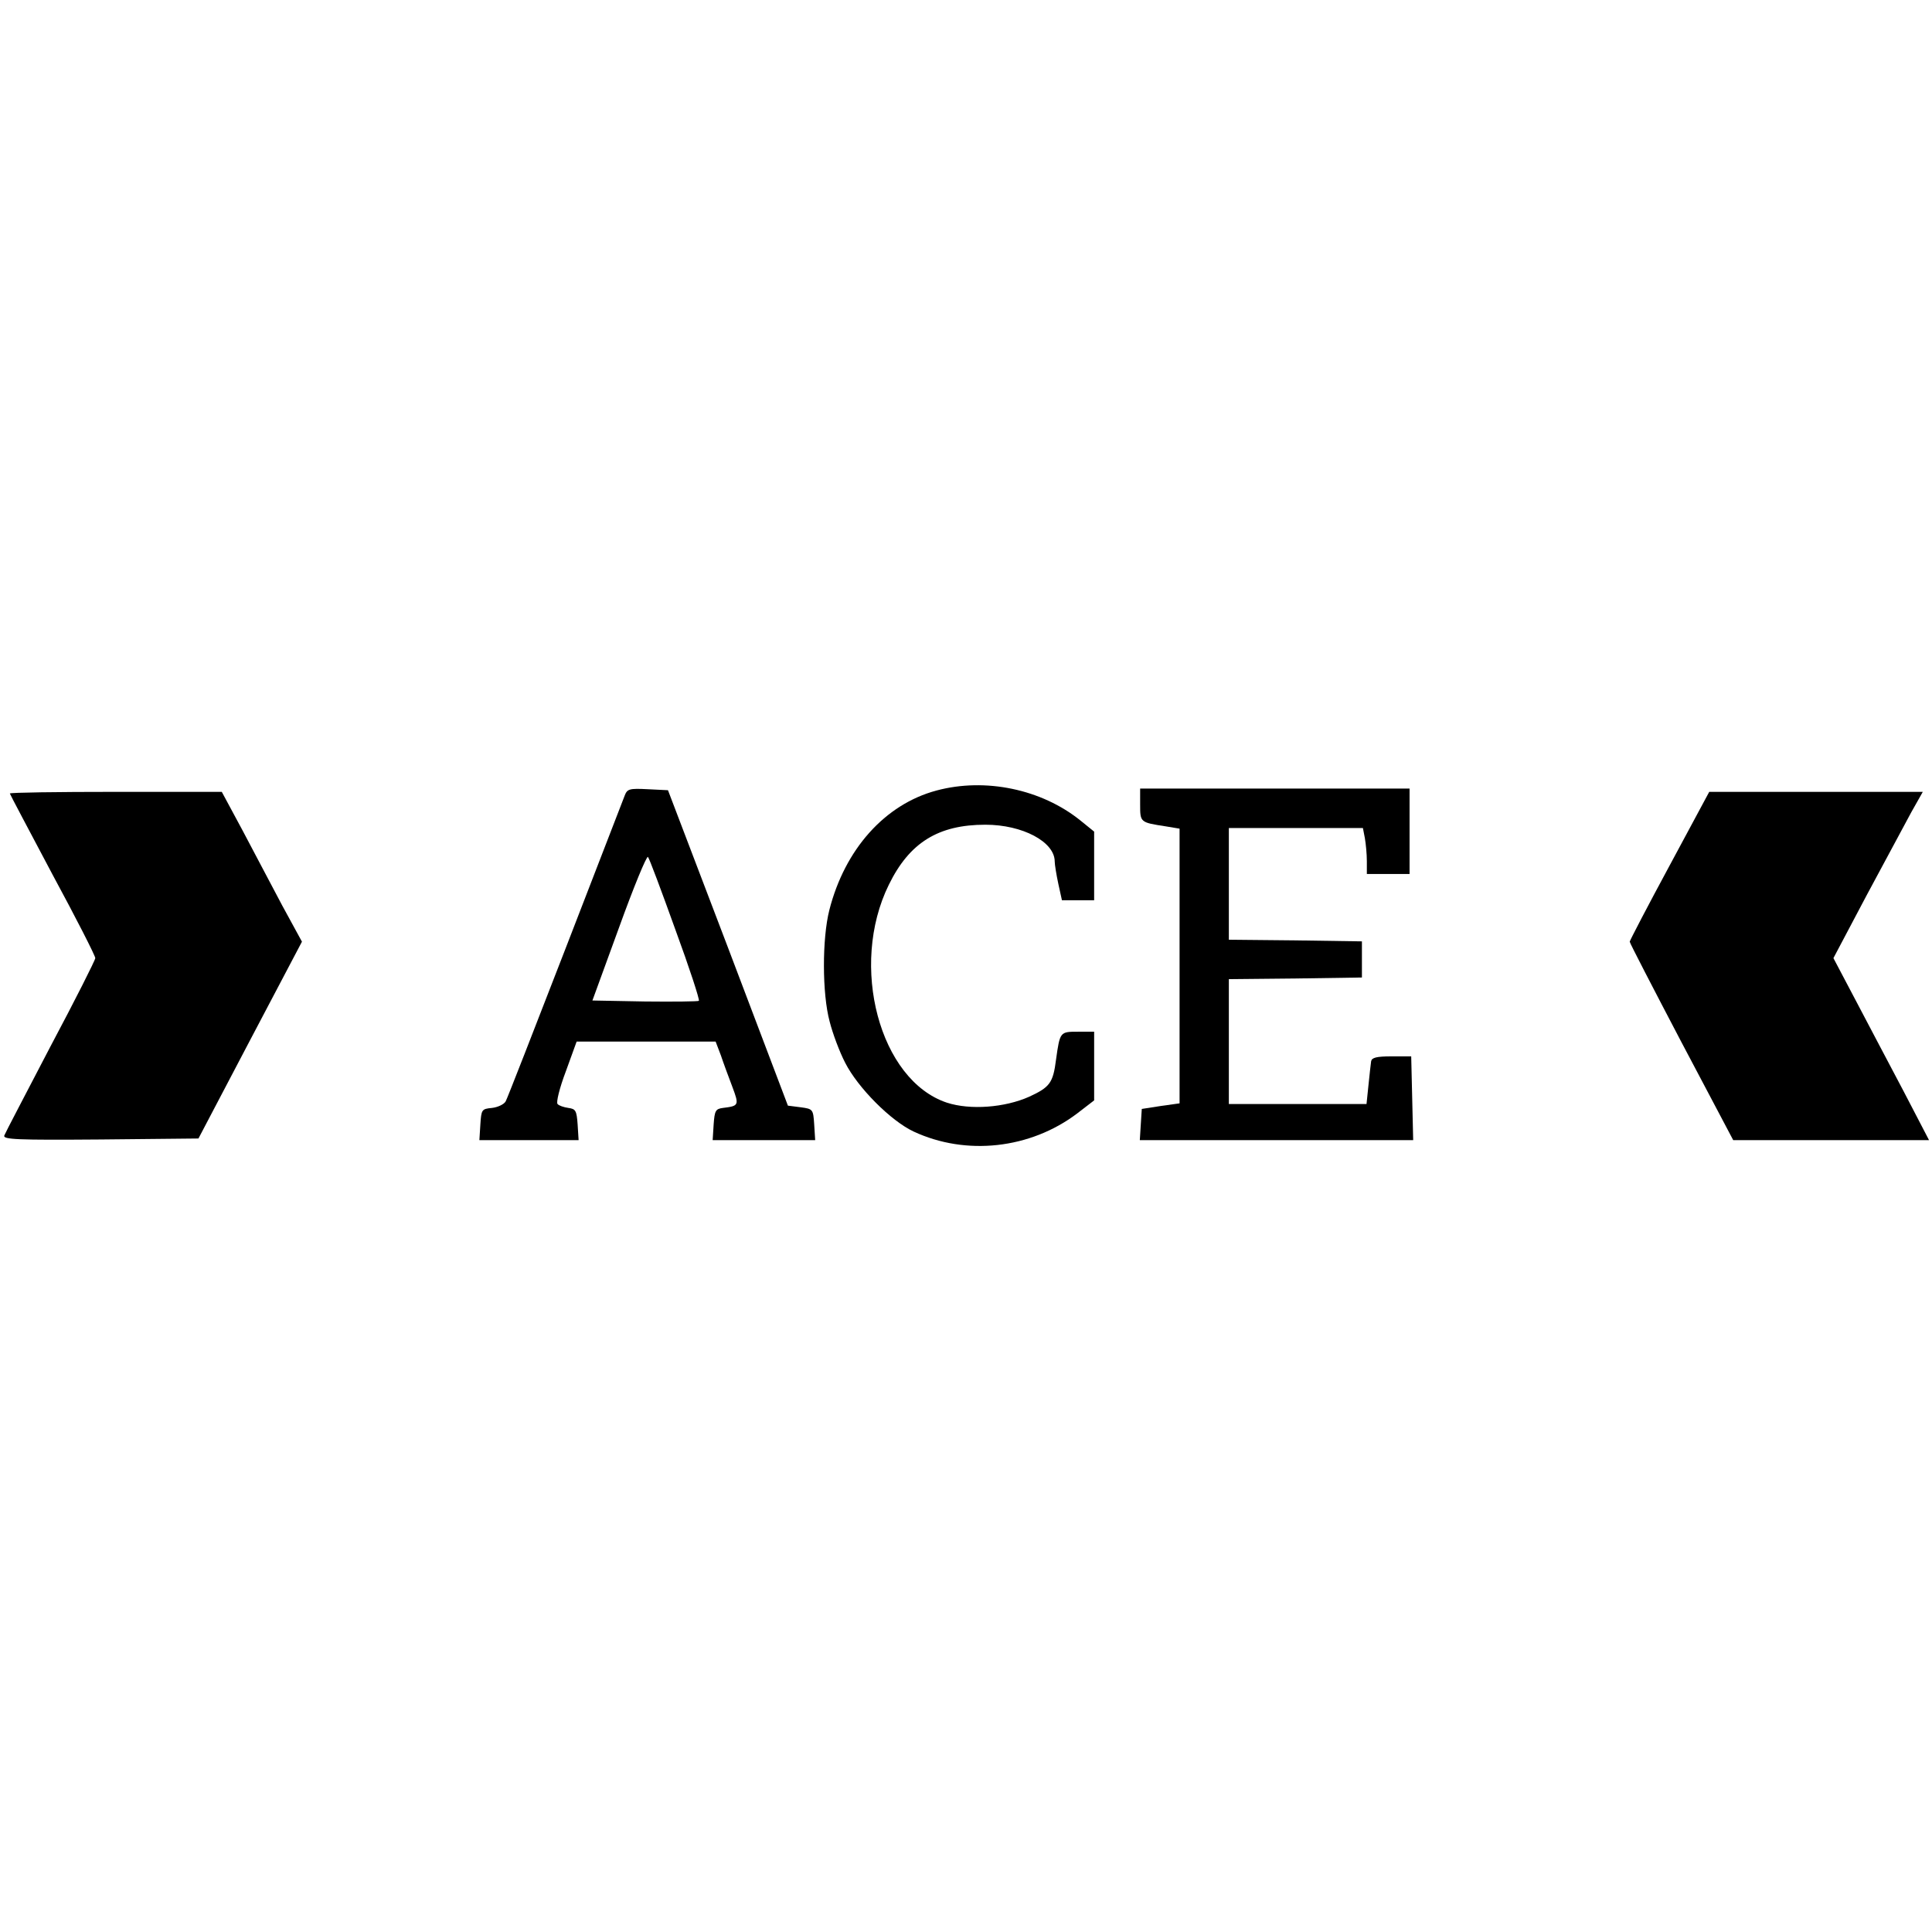
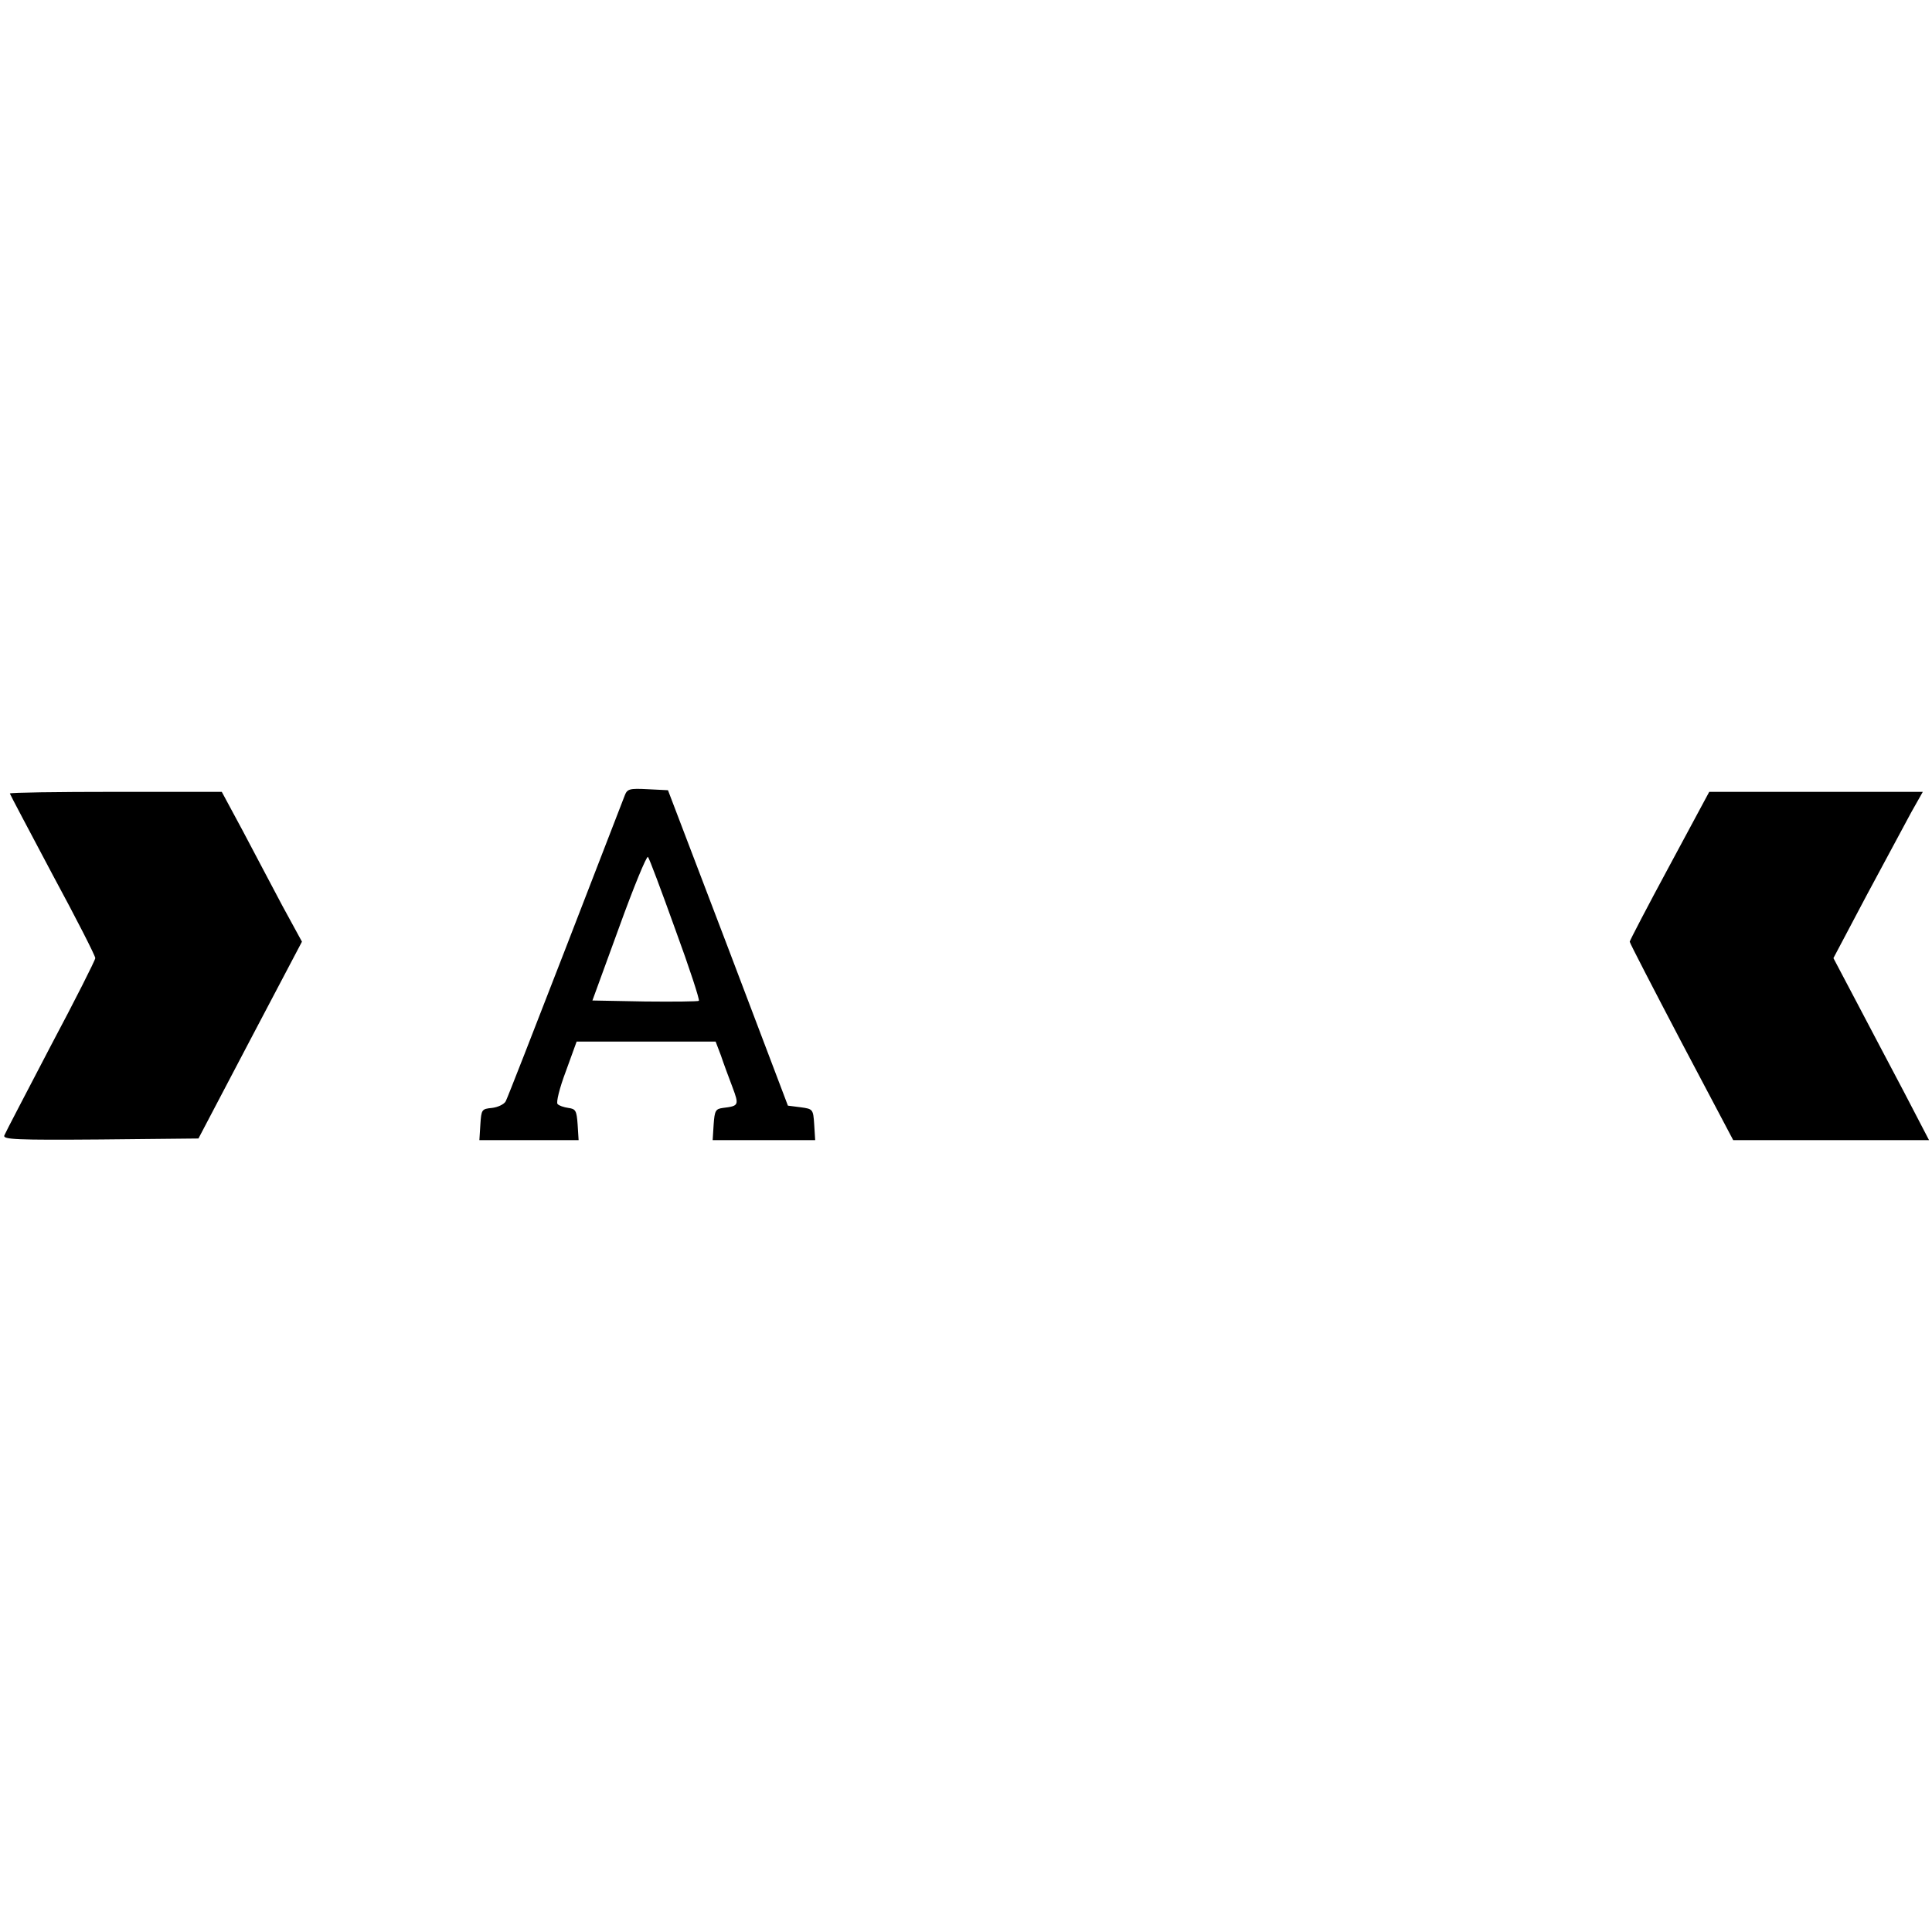
<svg xmlns="http://www.w3.org/2000/svg" version="1.0" width="588pt" height="588pt" viewBox="0 0 588 588" preserveAspectRatio="xMidYMid meet">
  <g transform="translate(0,588) scale(0.1,-0.1)" fill="#000000" stroke="none">
-     <path d="M2850 3474 c-157 -42 -279 -179 -326 -364 -22 -87 -22 -254 1 -339 9 -36 30 -92 47 -125 39 -77 140 -178 209 -210 159 -74 354 -53 497 55 l52 40 0 104 0 105 -49 0 c-55 0 -55 0 -67 -85 -9 -71 -19 -84 -82 -113 -74 -33 -179 -41 -250 -18 -205 68 -298 417 -177 663 63 129 151 183 294 183 113 0 211 -52 211 -112 0 -9 5 -40 11 -68 l11 -50 49 0 49 0 0 104 0 105 -42 34 c-118 95 -289 131 -438 91z" />
    <path d="M1901 3458 c-5 -13 -86 -223 -181 -468 -95 -245 -176 -453 -181 -462 -5 -9 -24 -18 -42 -20 -31 -3 -32 -5 -35 -50 l-3 -48 151 0 151 0 -3 48 c-3 42 -6 47 -28 50 -14 2 -29 7 -33 12 -5 4 6 49 25 99 l33 91 212 0 211 0 16 -42 c8 -24 24 -67 35 -96 21 -56 20 -58 -29 -64 -22 -3 -25 -8 -28 -50 l-3 -48 156 0 156 0 -3 48 c-3 46 -4 47 -41 52 l-39 5 -182 480 -183 480 -61 3 c-57 3 -63 1 -71 -20z m154 -406 c43 -117 75 -215 72 -218 -2 -2 -76 -3 -164 -2 l-160 3 81 222 c44 122 84 219 88 215 4 -4 41 -103 83 -220z" />
-     <path d="M3470 3431 c0 -54 0 -54 78 -66 l42 -7 0 -418 0 -418 -57 -8 -58 -9 -3 -47 -3 -48 416 0 416 0 -3 128 -3 127 -60 0 c-46 0 -60 -4 -62 -15 -1 -8 -5 -41 -8 -72 l-6 -58 -210 0 -209 0 0 190 0 190 203 2 202 3 0 55 0 55 -202 3 -203 2 0 170 0 170 204 0 204 0 6 -31 c3 -17 6 -49 6 -70 l0 -39 65 0 65 0 0 130 0 130 -410 0 -410 0 0 -49z" />
    <path d="M30 3465 c0 -2 59 -113 130 -247 72 -133 130 -247 130 -254 0 -6 -61 -127 -136 -268 -74 -142 -138 -264 -141 -272 -4 -12 37 -14 293 -12 l298 3 157 299 158 300 -60 110 c-32 61 -87 164 -121 229 l-63 117 -322 0 c-178 0 -323 -2 -323 -5z" />
    <path d="M5081 3245 c-67 -124 -121 -228 -121 -231 0 -4 71 -141 157 -305 l158 -299 298 0 298 0 -77 148 c-43 81 -108 205 -146 277 l-68 129 101 191 c56 104 117 218 136 253 l35 62 -325 0 -325 0 -121 -225z" />
  </g>
</svg>